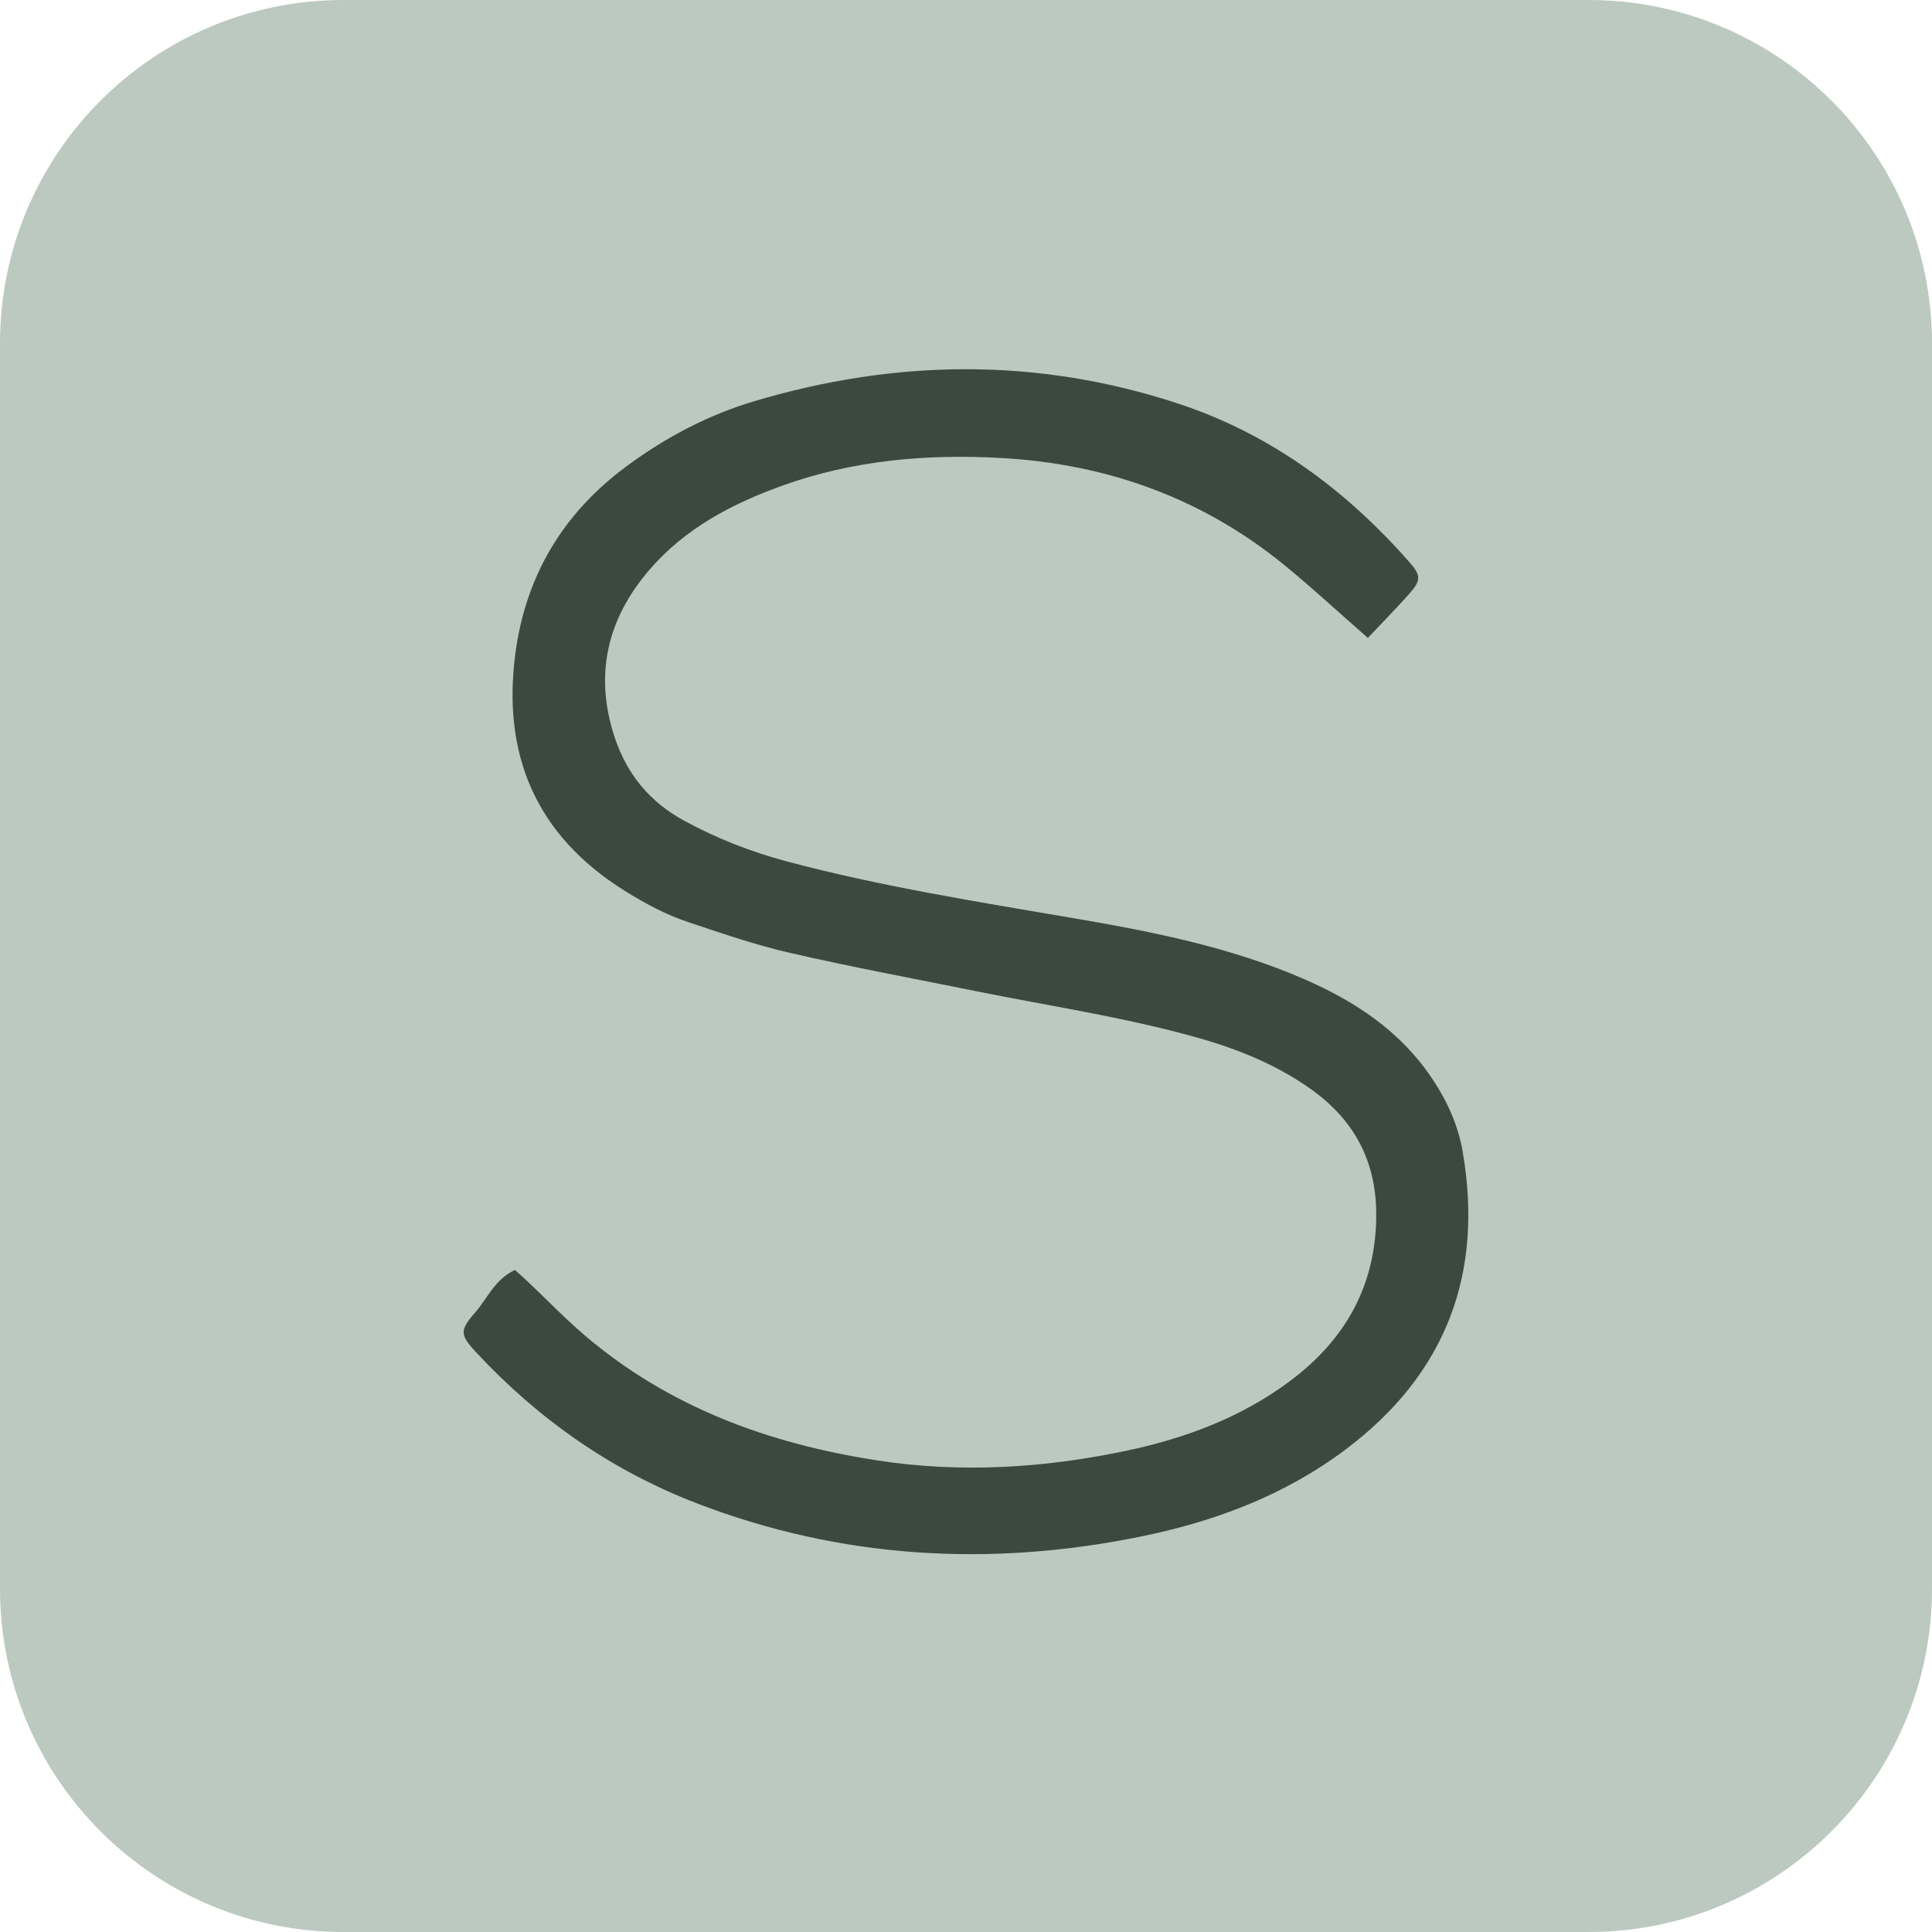
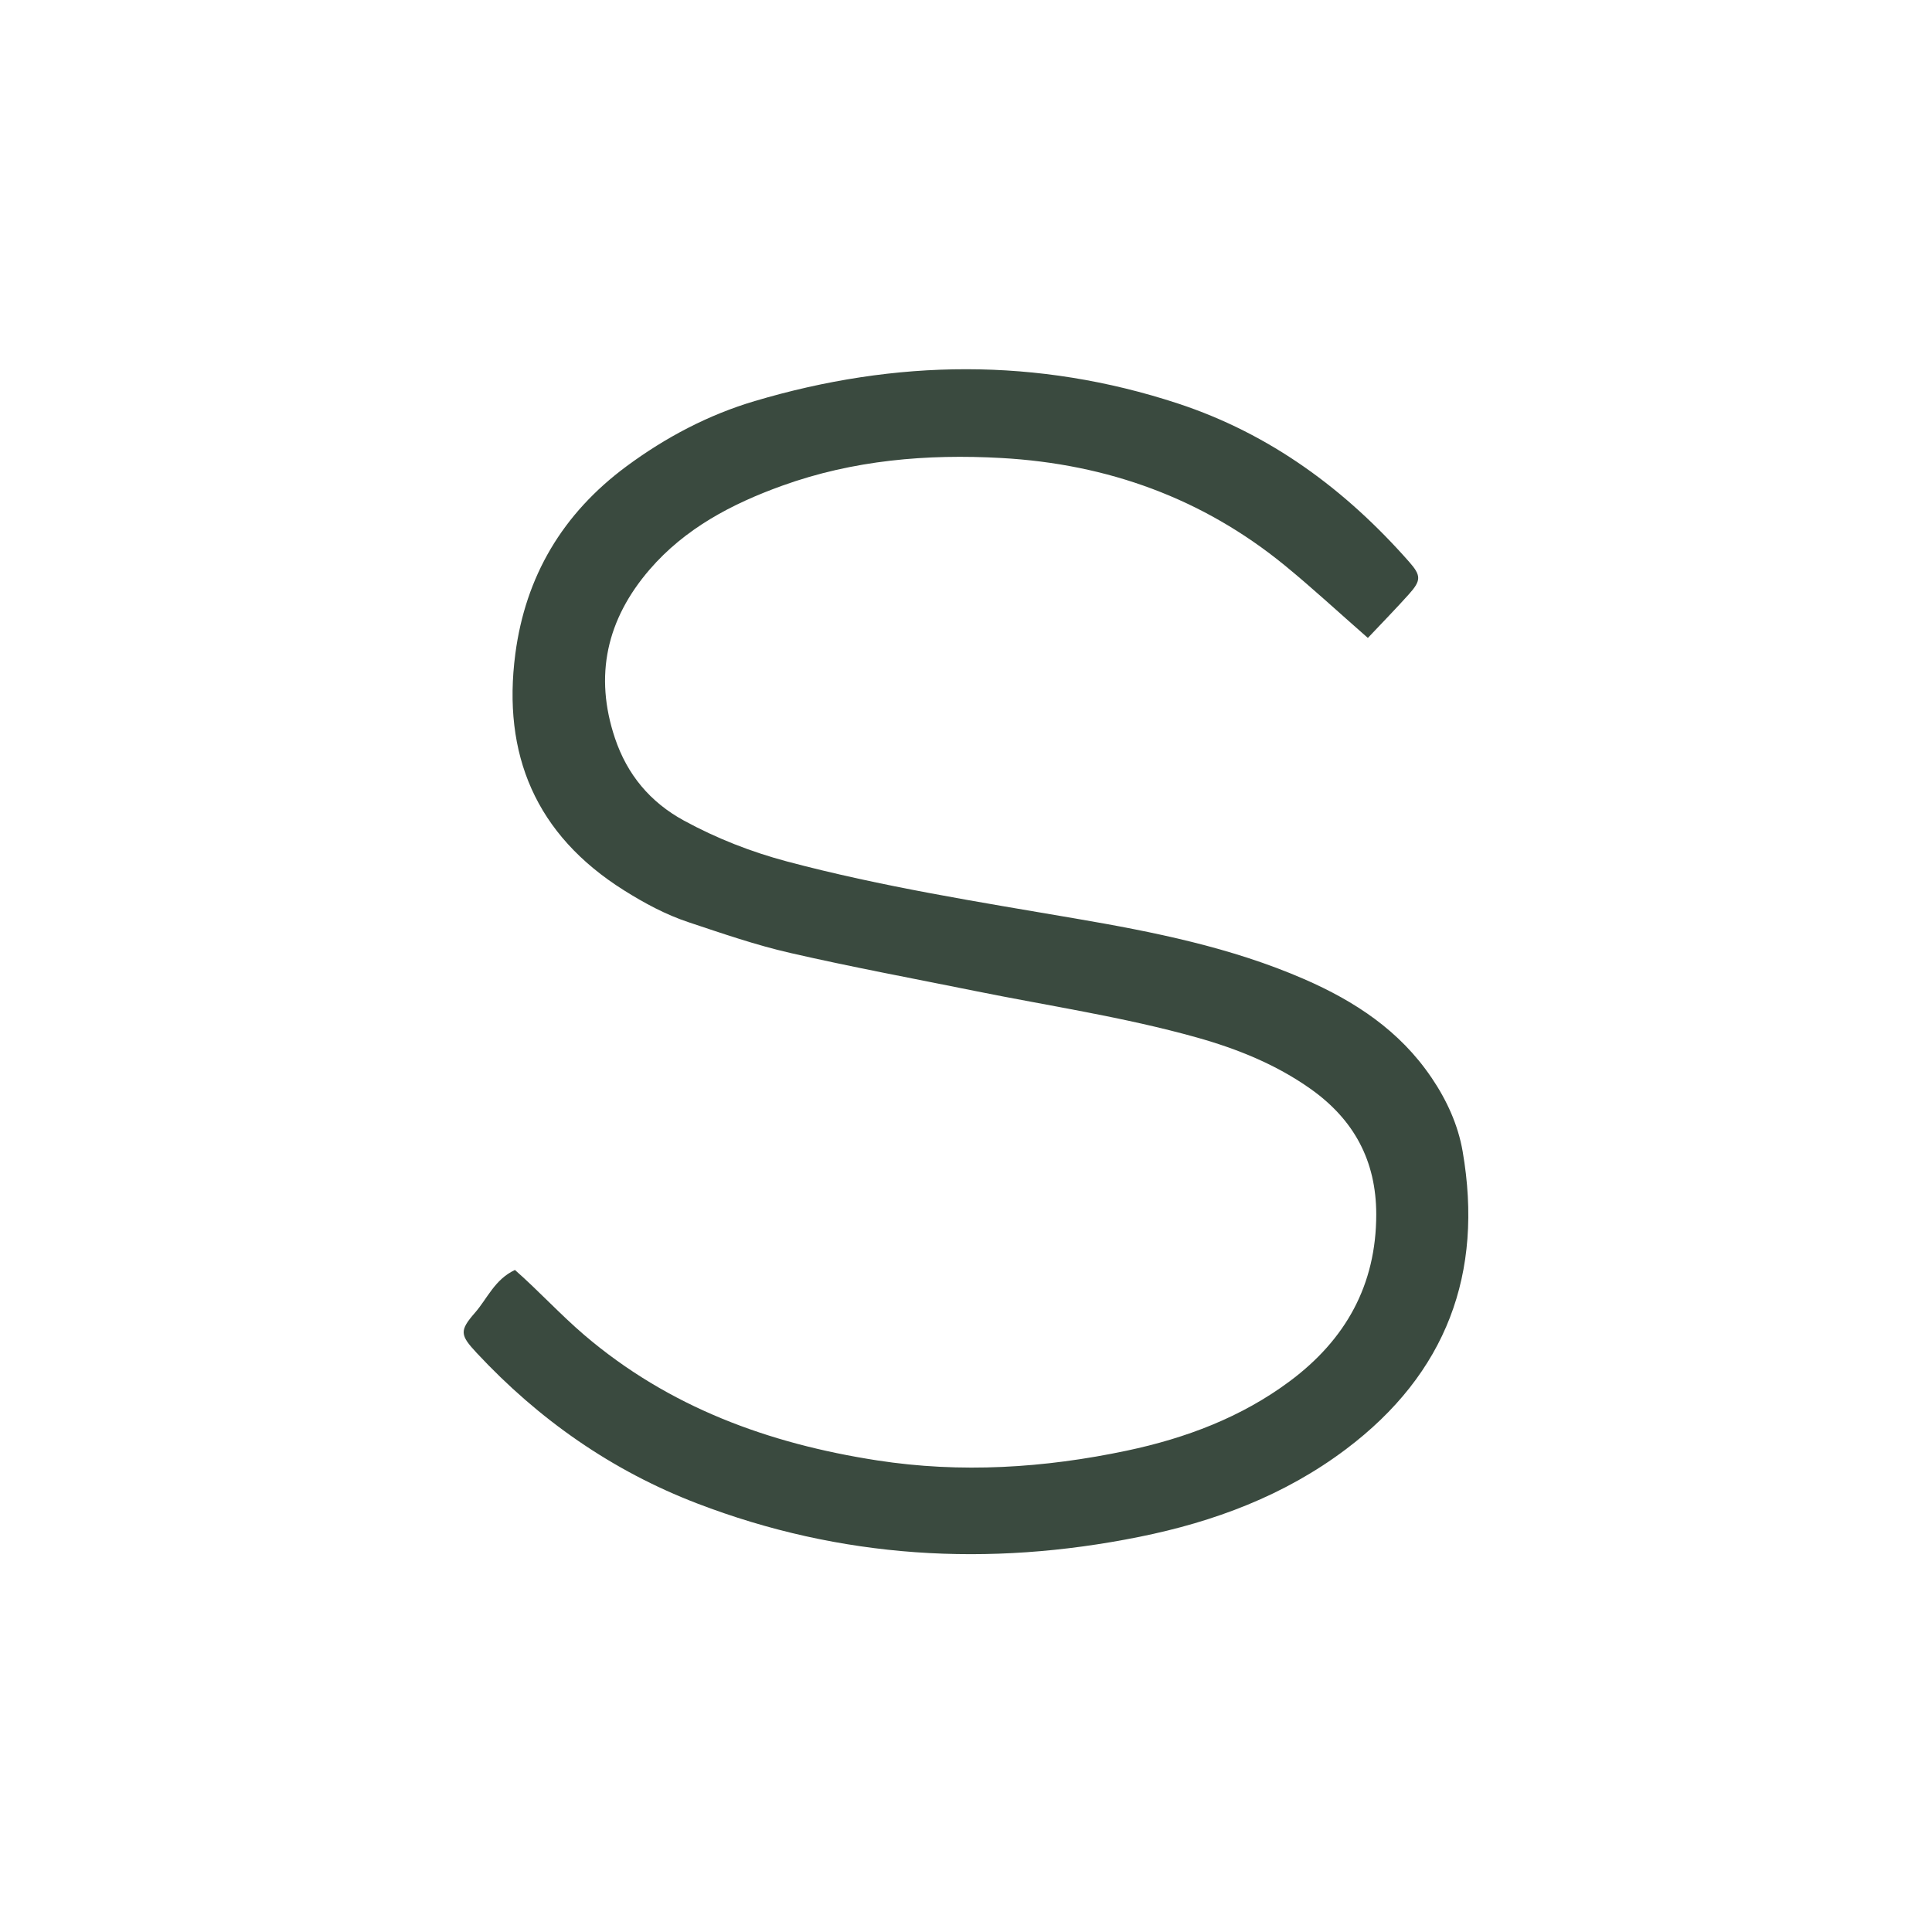
<svg xmlns="http://www.w3.org/2000/svg" data-bbox="0 0 225 225" viewBox="0 0 225 225" height="225" width="225" data-type="color">
  <g>
-     <path fill="#BCC9C0" d="M225 40v145c0 22.091-17.909 40-40 40H40c-22.091 0-40-17.909-40-40V40C0 17.909 17.909 0 40 0h145c22.091 0 40 17.909 40 40" data-color="1" />
    <path fill="#3A4A3F" d="M166.692 125.474c-3.682-5.442-8.904-8.879-14.838-11.458-8.489-3.687-17.498-5.485-26.567-7.038-11.277-1.933-22.582-3.709-33.65-6.657-4.189-1.119-8.18-2.683-11.978-4.752-3.968-2.16-6.618-5.376-8.037-9.59-2.45-7.298-.966-13.847 4.03-19.646 4.129-4.79 9.572-7.657 15.456-9.774 8.246-2.97 16.808-3.704 25.507-3.22 12.365.69 23.46 4.697 33.026 12.522 3.163 2.59 6.166 5.37 9.66 8.433 1.739-1.841 3.29-3.427 4.769-5.078 1.446-1.612 1.457-2.177.033-3.79-7.391-8.39-16.151-14.895-26.937-18.44-16.372-5.377-32.844-5.16-49.27-.278-5.416 1.608-10.362 4.22-14.927 7.592-7.474 5.528-11.768 12.842-12.955 21.856-1.529 11.67 2.346 21.053 12.657 27.532 2.385 1.498 4.858 2.834 7.53 3.719 3.908 1.303 7.821 2.656 11.829 3.573 7.12 1.635 14.318 2.971 21.483 4.421 8.633 1.748 17.371 3.04 25.866 5.424 4.72 1.325 9.224 3.139 13.232 5.974 5.067 3.583 7.661 8.378 7.667 14.618 0 8.221-3.555 14.591-10.08 19.445-5.635 4.198-12.11 6.631-18.966 8.081-9.621 2.03-19.325 2.644-29.084 1.134-12.641-1.954-24.271-6.201-34.113-14.612-2.81-2.406-5.3-5.137-8.065-7.565-2.368 1.114-3.213 3.335-4.653 4.98-1.838 2.101-1.733 2.606.198 4.681 7.22 7.743 15.732 13.717 25.685 17.534 16.73 6.418 33.93 7.423 51.456 3.893 8.744-1.759 16.935-4.822 24.089-10.208 11.724-8.825 16.041-20.505 13.596-34.683-.536-3.106-1.844-5.963-3.649-8.629z" data-color="2" />
  </g>
</svg>